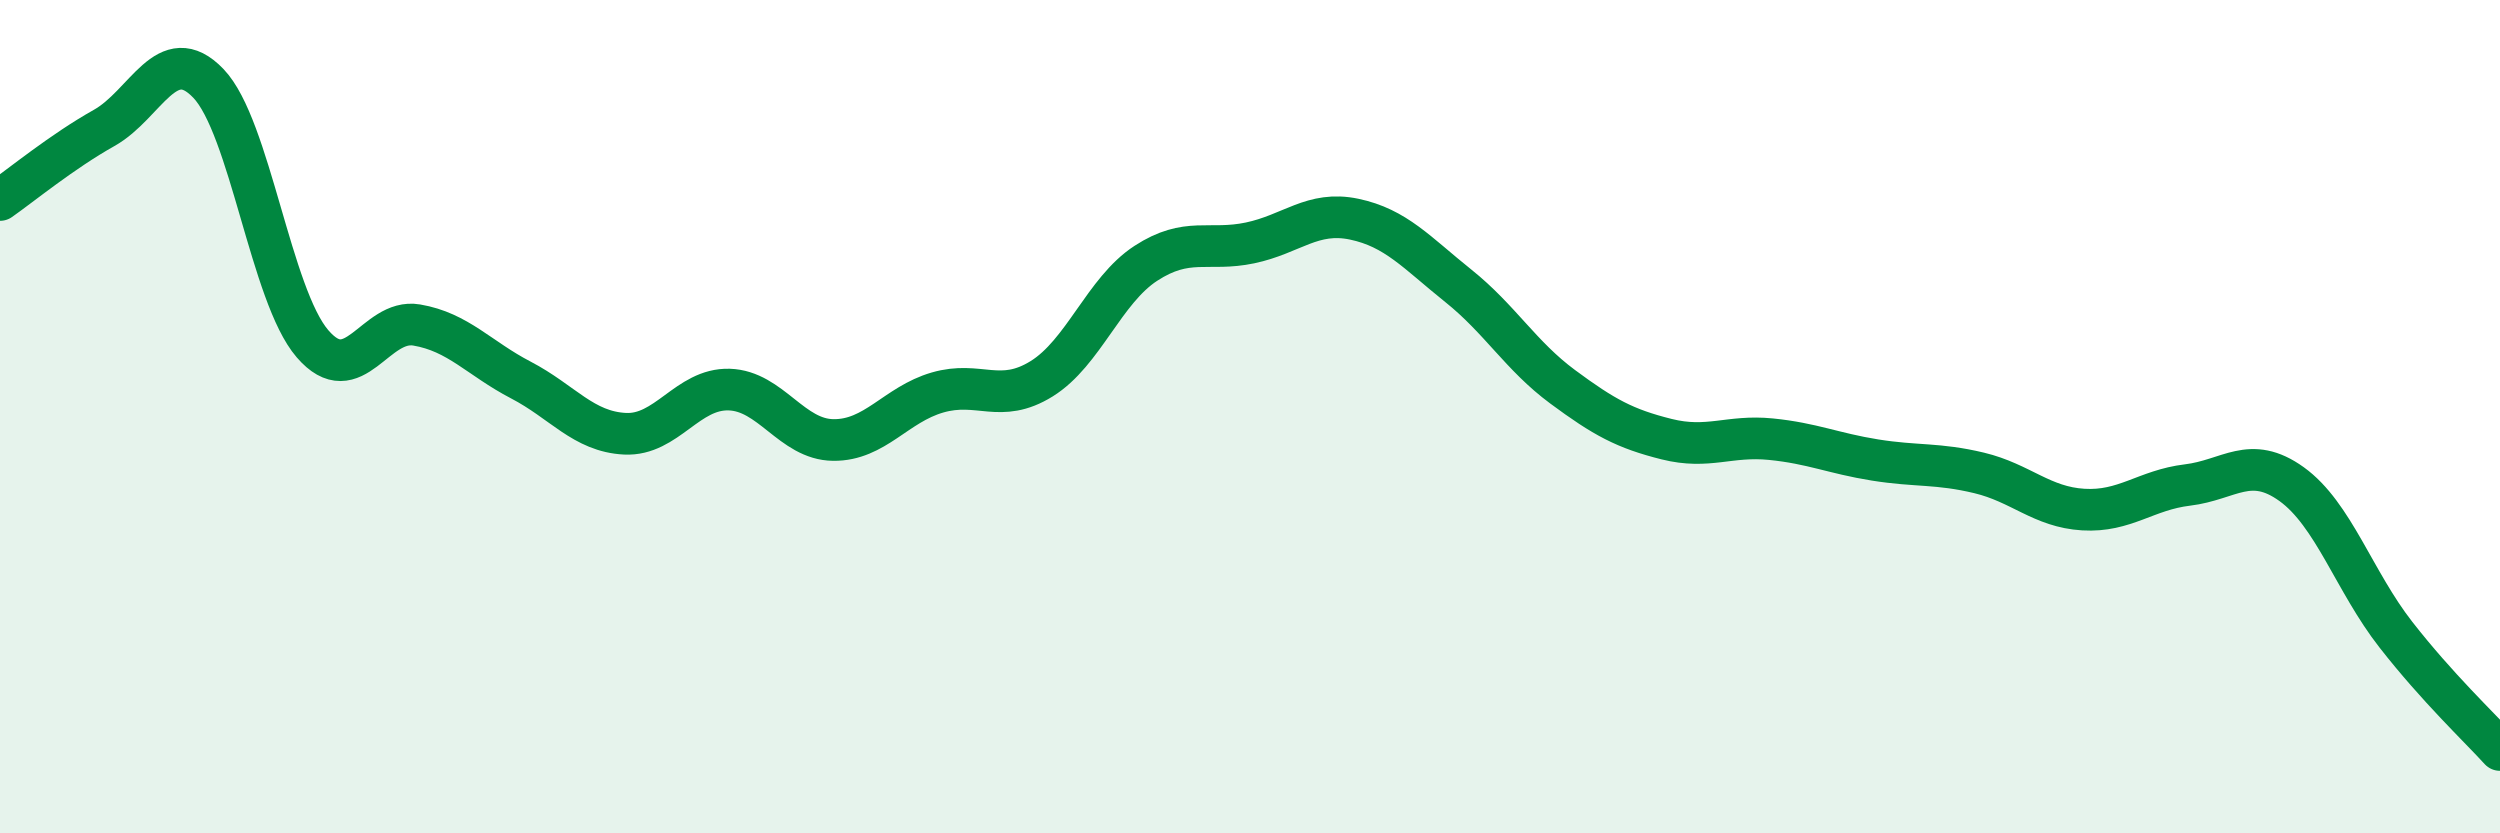
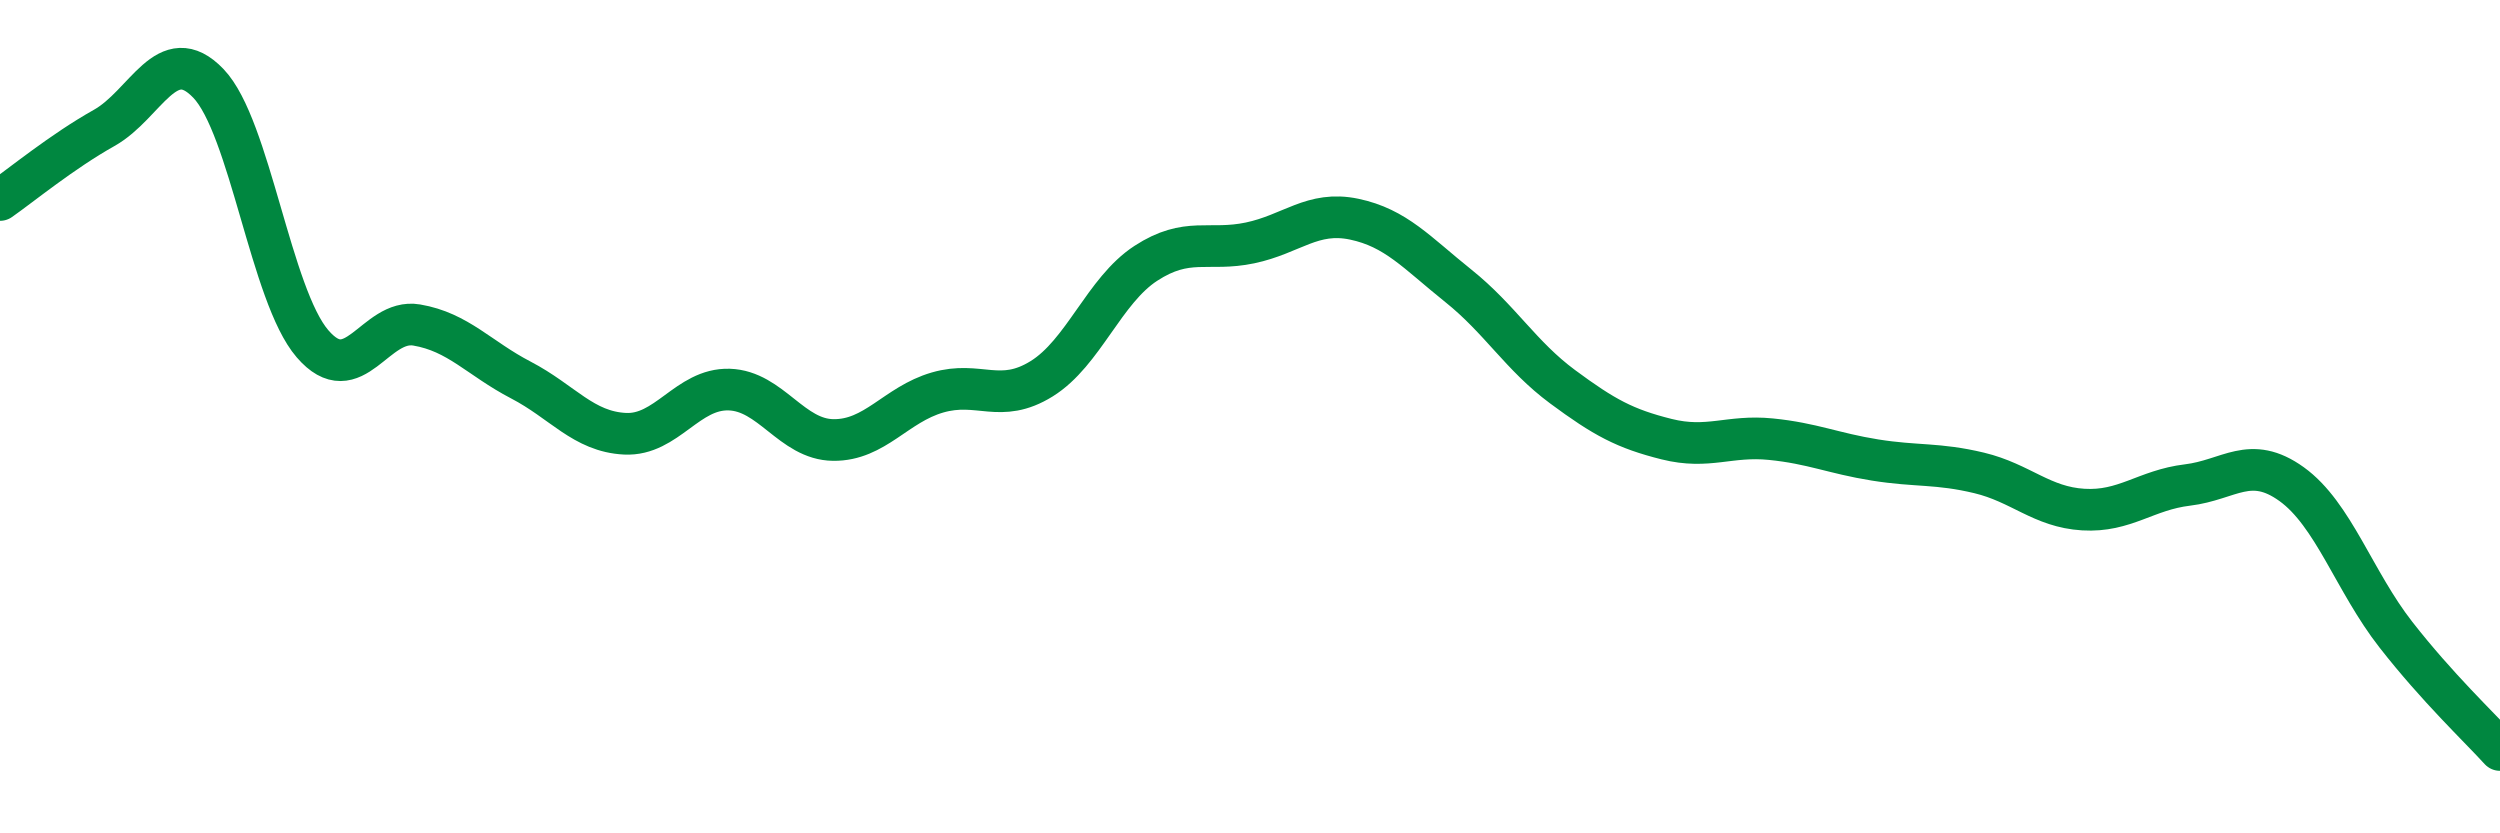
<svg xmlns="http://www.w3.org/2000/svg" width="60" height="20" viewBox="0 0 60 20">
-   <path d="M 0,4.8 C 0.5,4.45 1.5,3.63 2.5,3.07 C 3.5,2.51 4,0.96 5,2 C 6,3.04 6.5,7.09 7.5,8.25 C 8.5,9.41 9,7.63 10,7.8 C 11,7.97 11.5,8.6 12.5,9.12 C 13.5,9.64 14,10.36 15,10.41 C 16,10.46 16.5,9.32 17.5,9.35 C 18.5,9.38 19,10.55 20,10.56 C 21,10.57 21.5,9.71 22.5,9.42 C 23.5,9.13 24,9.71 25,9.09 C 26,8.47 26.5,6.97 27.5,6.32 C 28.5,5.67 29,6.04 30,5.83 C 31,5.62 31.5,5.05 32.5,5.26 C 33.5,5.47 34,6.06 35,6.86 C 36,7.66 36.5,8.54 37.5,9.28 C 38.5,10.02 39,10.29 40,10.54 C 41,10.79 41.5,10.44 42.5,10.54 C 43.5,10.64 44,10.88 45,11.04 C 46,11.2 46.5,11.11 47.5,11.35 C 48.5,11.59 49,12.17 50,12.23 C 51,12.29 51.5,11.76 52.5,11.64 C 53.5,11.52 54,10.9 55,11.62 C 56,12.34 56.5,13.95 57.5,15.23 C 58.5,16.51 59.5,17.45 60,18L60 20L0 20Z" fill="#008740" opacity="0.1" stroke-linecap="round" stroke-linejoin="round" />
  <path d="M 0,4.8 C 0.5,4.45 1.5,3.63 2.5,3.07 C 3.5,2.51 4,0.96 5,2 C 6,3.04 6.5,7.09 7.5,8.25 C 8.5,9.41 9,7.63 10,7.8 C 11,7.97 11.5,8.6 12.5,9.12 C 13.5,9.64 14,10.36 15,10.41 C 16,10.46 16.5,9.32 17.5,9.35 C 18.5,9.38 19,10.55 20,10.56 C 21,10.57 21.5,9.71 22.5,9.42 C 23.5,9.13 24,9.71 25,9.09 C 26,8.47 26.5,6.97 27.5,6.32 C 28.5,5.67 29,6.04 30,5.83 C 31,5.62 31.5,5.05 32.5,5.26 C 33.5,5.47 34,6.06 35,6.86 C 36,7.66 36.5,8.54 37.5,9.28 C 38.5,10.02 39,10.29 40,10.54 C 41,10.79 41.5,10.44 42.5,10.54 C 43.5,10.64 44,10.88 45,11.04 C 46,11.2 46.5,11.11 47.5,11.35 C 48.5,11.59 49,12.17 50,12.23 C 51,12.29 51.5,11.76 52.5,11.64 C 53.5,11.52 54,10.9 55,11.62 C 56,12.34 56.5,13.95 57.5,15.23 C 58.5,16.51 59.5,17.45 60,18" stroke="#008740" stroke-width="1" fill="none" stroke-linecap="round" stroke-linejoin="round" />
</svg>